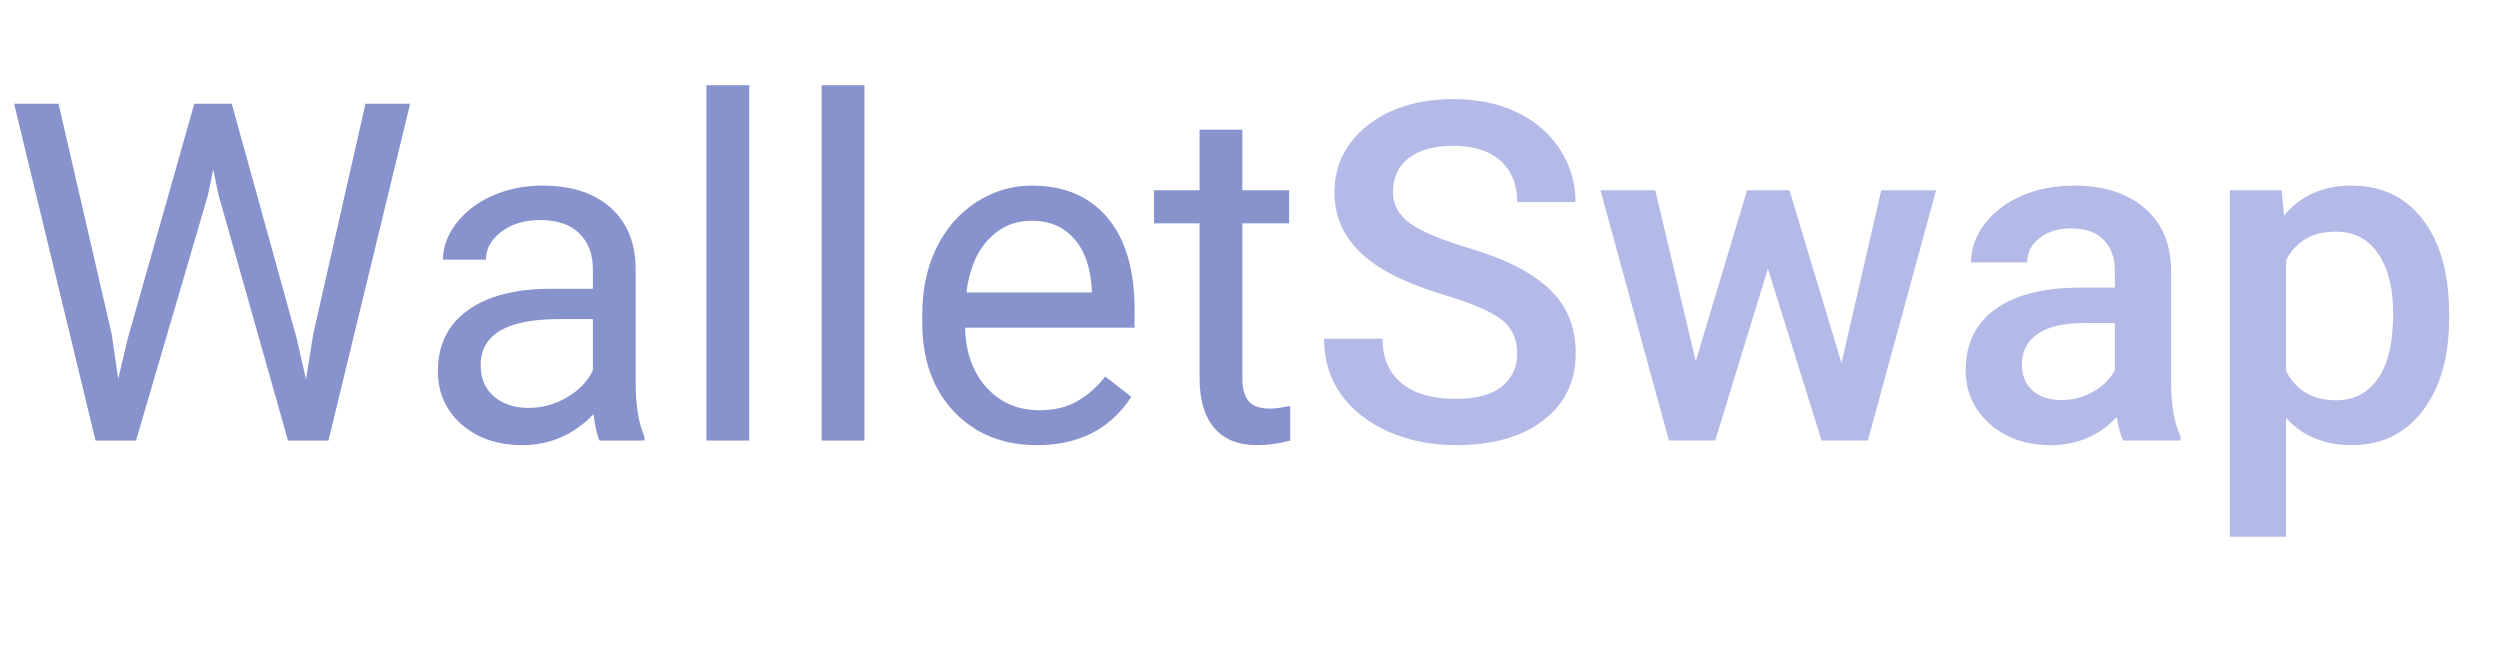
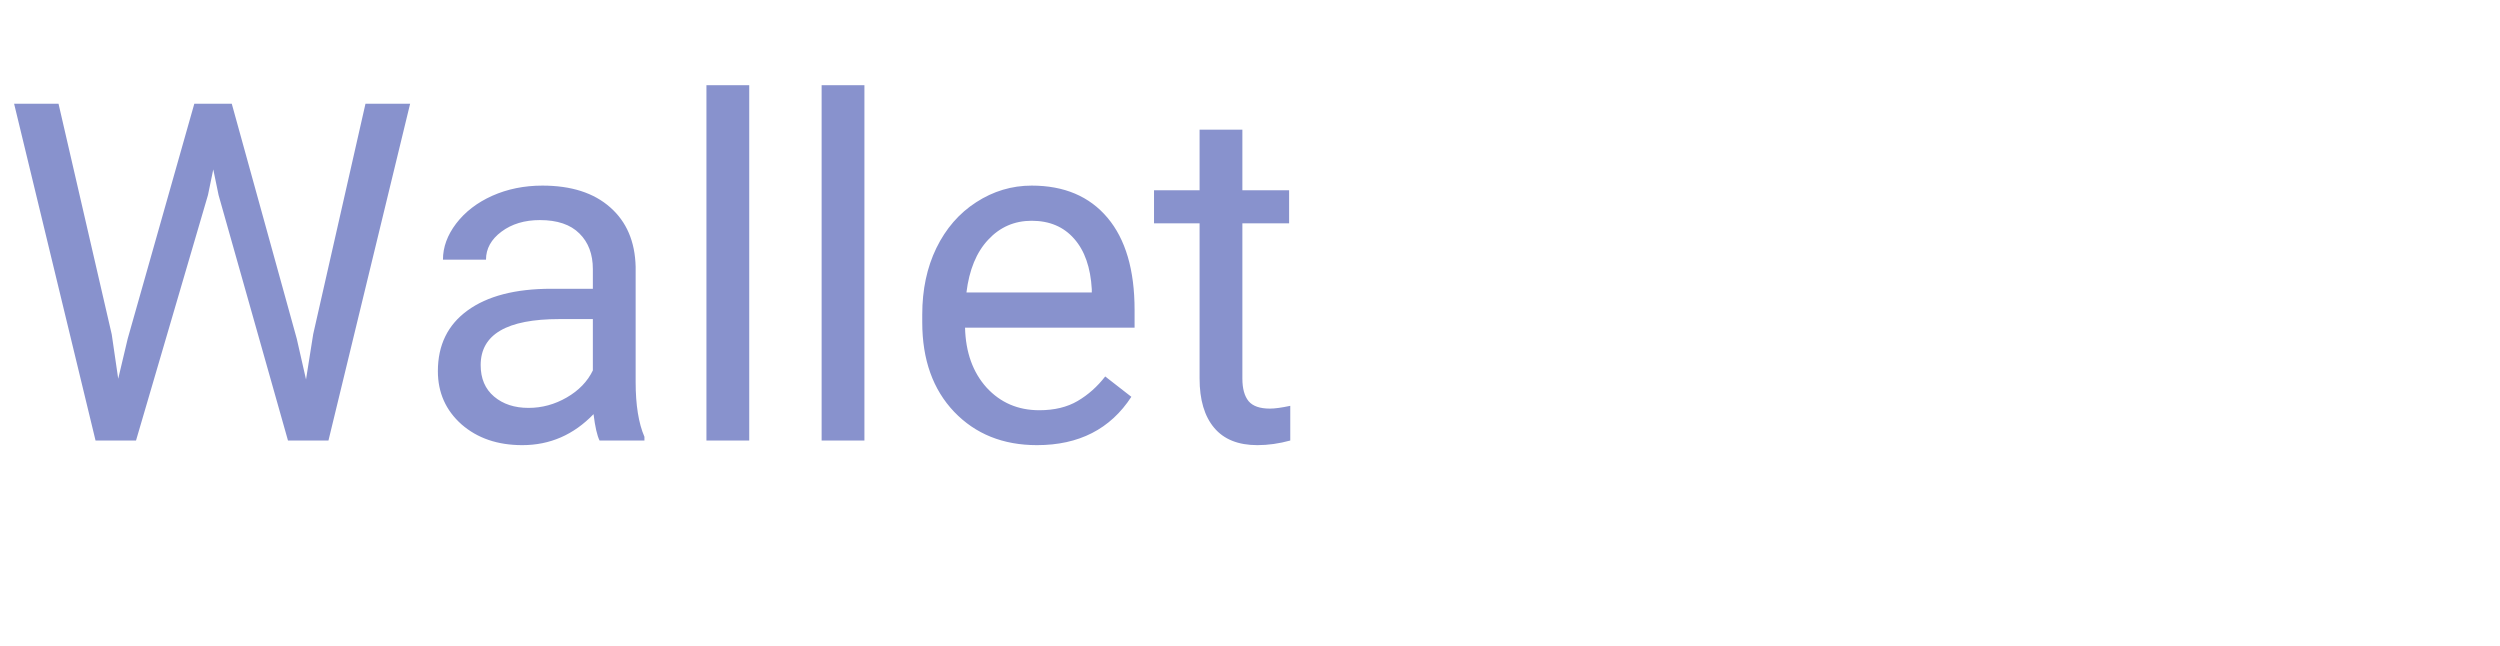
<svg xmlns="http://www.w3.org/2000/svg" width="120" height="31" viewBox="0 0 120 31" fill="none">
  <path d="M5.363 16.049L5.674 18.18L6.129 16.26L9.327 4.979H11.125L14.245 16.26L14.689 18.214L15.034 16.038L17.543 4.979H19.686L15.766 21.145H13.823L10.492 9.365L10.237 8.132L9.982 9.365L6.529 21.145H4.586L0.677 4.979H2.809L5.363 16.049ZM28.779 21.145C28.661 20.908 28.564 20.486 28.49 19.879C27.535 20.871 26.396 21.367 25.071 21.367C23.886 21.367 22.913 21.034 22.151 20.368C21.395 19.694 21.018 18.843 21.018 17.814C21.018 16.563 21.492 15.594 22.439 14.905C23.394 14.209 24.734 13.861 26.459 13.861H28.457V12.918C28.457 12.2 28.242 11.63 27.813 11.208C27.384 10.778 26.751 10.564 25.915 10.564C25.182 10.564 24.567 10.749 24.071 11.119C23.575 11.489 23.328 11.937 23.328 12.463H21.262C21.262 11.863 21.473 11.286 21.895 10.73C22.325 10.168 22.902 9.724 23.627 9.398C24.36 9.072 25.163 8.909 26.037 8.909C27.421 8.909 28.505 9.257 29.29 9.953C30.074 10.642 30.482 11.593 30.511 12.807V18.336C30.511 19.439 30.652 20.316 30.933 20.967V21.145H28.779ZM25.37 19.579C26.014 19.579 26.625 19.413 27.202 19.08C27.78 18.747 28.198 18.314 28.457 17.781V15.316H26.847C24.33 15.316 23.072 16.052 23.072 17.525C23.072 18.169 23.287 18.673 23.716 19.035C24.145 19.398 24.697 19.579 25.37 19.579ZM35.963 21.145H33.909V4.091H35.963V21.145ZM41.492 21.145H39.438V4.091H41.492V21.145ZM49.775 21.367C48.146 21.367 46.822 20.834 45.8 19.768C44.779 18.695 44.268 17.263 44.268 15.471V15.094C44.268 13.902 44.493 12.84 44.945 11.907C45.404 10.967 46.041 10.234 46.855 9.709C47.676 9.176 48.565 8.909 49.52 8.909C51.081 8.909 52.295 9.424 53.161 10.453C54.027 11.482 54.46 12.955 54.46 14.872V15.727H46.322C46.351 16.911 46.696 17.87 47.354 18.602C48.021 19.328 48.864 19.691 49.886 19.691C50.611 19.691 51.226 19.543 51.729 19.246C52.232 18.95 52.673 18.558 53.05 18.07L54.305 19.047C53.298 20.594 51.788 21.367 49.775 21.367ZM49.52 10.597C48.691 10.597 47.995 10.901 47.432 11.508C46.87 12.107 46.522 12.951 46.389 14.039H52.406V13.884C52.347 12.84 52.066 12.033 51.562 11.463C51.059 10.886 50.378 10.597 49.52 10.597ZM59.634 6.223V9.132H61.877V10.719H59.634V18.169C59.634 18.651 59.734 19.013 59.934 19.258C60.134 19.494 60.474 19.613 60.956 19.613C61.193 19.613 61.518 19.568 61.933 19.48V21.145C61.392 21.293 60.867 21.367 60.356 21.367C59.438 21.367 58.746 21.09 58.28 20.534C57.813 19.979 57.58 19.191 57.58 18.169V10.719H55.393V9.132H57.58V6.223H59.634Z" fill="#8892CD" />
-   <path d="M72.825 16.981C72.825 16.271 72.573 15.723 72.07 15.338C71.574 14.953 70.674 14.565 69.372 14.172C68.069 13.78 67.033 13.343 66.263 12.862C64.79 11.937 64.053 10.73 64.053 9.243C64.053 7.94 64.583 6.867 65.641 6.023C66.707 5.179 68.088 4.757 69.782 4.757C70.908 4.757 71.911 4.964 72.791 5.379C73.672 5.793 74.364 6.385 74.868 7.155C75.371 7.918 75.623 8.765 75.623 9.698H72.825C72.825 8.854 72.558 8.195 72.025 7.721C71.5 7.24 70.745 7 69.76 7C68.843 7 68.128 7.196 67.617 7.588C67.114 7.981 66.862 8.528 66.862 9.231C66.862 9.824 67.136 10.32 67.684 10.719C68.232 11.112 69.135 11.496 70.393 11.874C71.651 12.244 72.662 12.67 73.424 13.151C74.187 13.625 74.746 14.172 75.101 14.794C75.456 15.409 75.634 16.13 75.634 16.959C75.634 18.306 75.116 19.38 74.079 20.179C73.05 20.971 71.651 21.367 69.882 21.367C68.713 21.367 67.636 21.152 66.651 20.723C65.674 20.286 64.912 19.687 64.364 18.924C63.824 18.162 63.554 17.274 63.554 16.26H66.363C66.363 17.177 66.666 17.888 67.273 18.392C67.88 18.895 68.75 19.146 69.882 19.146C70.859 19.146 71.592 18.95 72.081 18.558C72.577 18.158 72.825 17.633 72.825 16.981ZM88.391 17.425L90.301 9.132H92.932L89.657 21.145H87.436L84.86 12.896L82.329 21.145H80.108L76.822 9.132H79.453L81.396 17.337L83.861 9.132H85.893L88.391 17.425ZM101.915 21.145C101.796 20.916 101.693 20.542 101.604 20.024C100.745 20.919 99.694 21.367 98.451 21.367C97.244 21.367 96.26 21.023 95.497 20.334C94.735 19.646 94.353 18.795 94.353 17.781C94.353 16.5 94.827 15.52 95.775 14.838C96.73 14.15 98.092 13.806 99.861 13.806H101.515V13.018C101.515 12.396 101.341 11.9 100.993 11.53C100.645 11.152 100.116 10.963 99.405 10.963C98.791 10.963 98.288 11.119 97.895 11.43C97.503 11.733 97.307 12.122 97.307 12.596H94.609C94.609 11.937 94.827 11.322 95.264 10.753C95.701 10.175 96.293 9.724 97.04 9.398C97.796 9.072 98.636 8.909 99.561 8.909C100.967 8.909 102.089 9.265 102.925 9.975C103.762 10.679 104.191 11.67 104.213 12.951V18.369C104.213 19.45 104.365 20.312 104.668 20.956V21.145H101.915ZM98.95 19.202C99.483 19.202 99.983 19.073 100.449 18.813C100.923 18.554 101.278 18.206 101.515 17.77V15.505H100.06C99.061 15.505 98.31 15.679 97.807 16.026C97.303 16.374 97.052 16.867 97.052 17.503C97.052 18.021 97.222 18.436 97.562 18.747C97.91 19.05 98.373 19.202 98.95 19.202ZM117.559 15.26C117.559 17.118 117.137 18.602 116.293 19.713C115.449 20.816 114.317 21.367 112.896 21.367C111.578 21.367 110.523 20.934 109.731 20.068V25.764H107.033V9.132H109.52L109.631 10.353C110.423 9.391 111.5 8.909 112.862 8.909C114.328 8.909 115.475 9.457 116.304 10.553C117.141 11.641 117.559 13.155 117.559 15.094V15.26ZM114.872 15.027C114.872 13.828 114.631 12.877 114.15 12.174C113.677 11.471 112.996 11.119 112.107 11.119C111.004 11.119 110.212 11.574 109.731 12.485V17.814C110.22 18.747 111.019 19.213 112.129 19.213C112.988 19.213 113.658 18.869 114.139 18.18C114.628 17.485 114.872 16.434 114.872 15.027Z" fill="#B4BAE7" />
</svg>